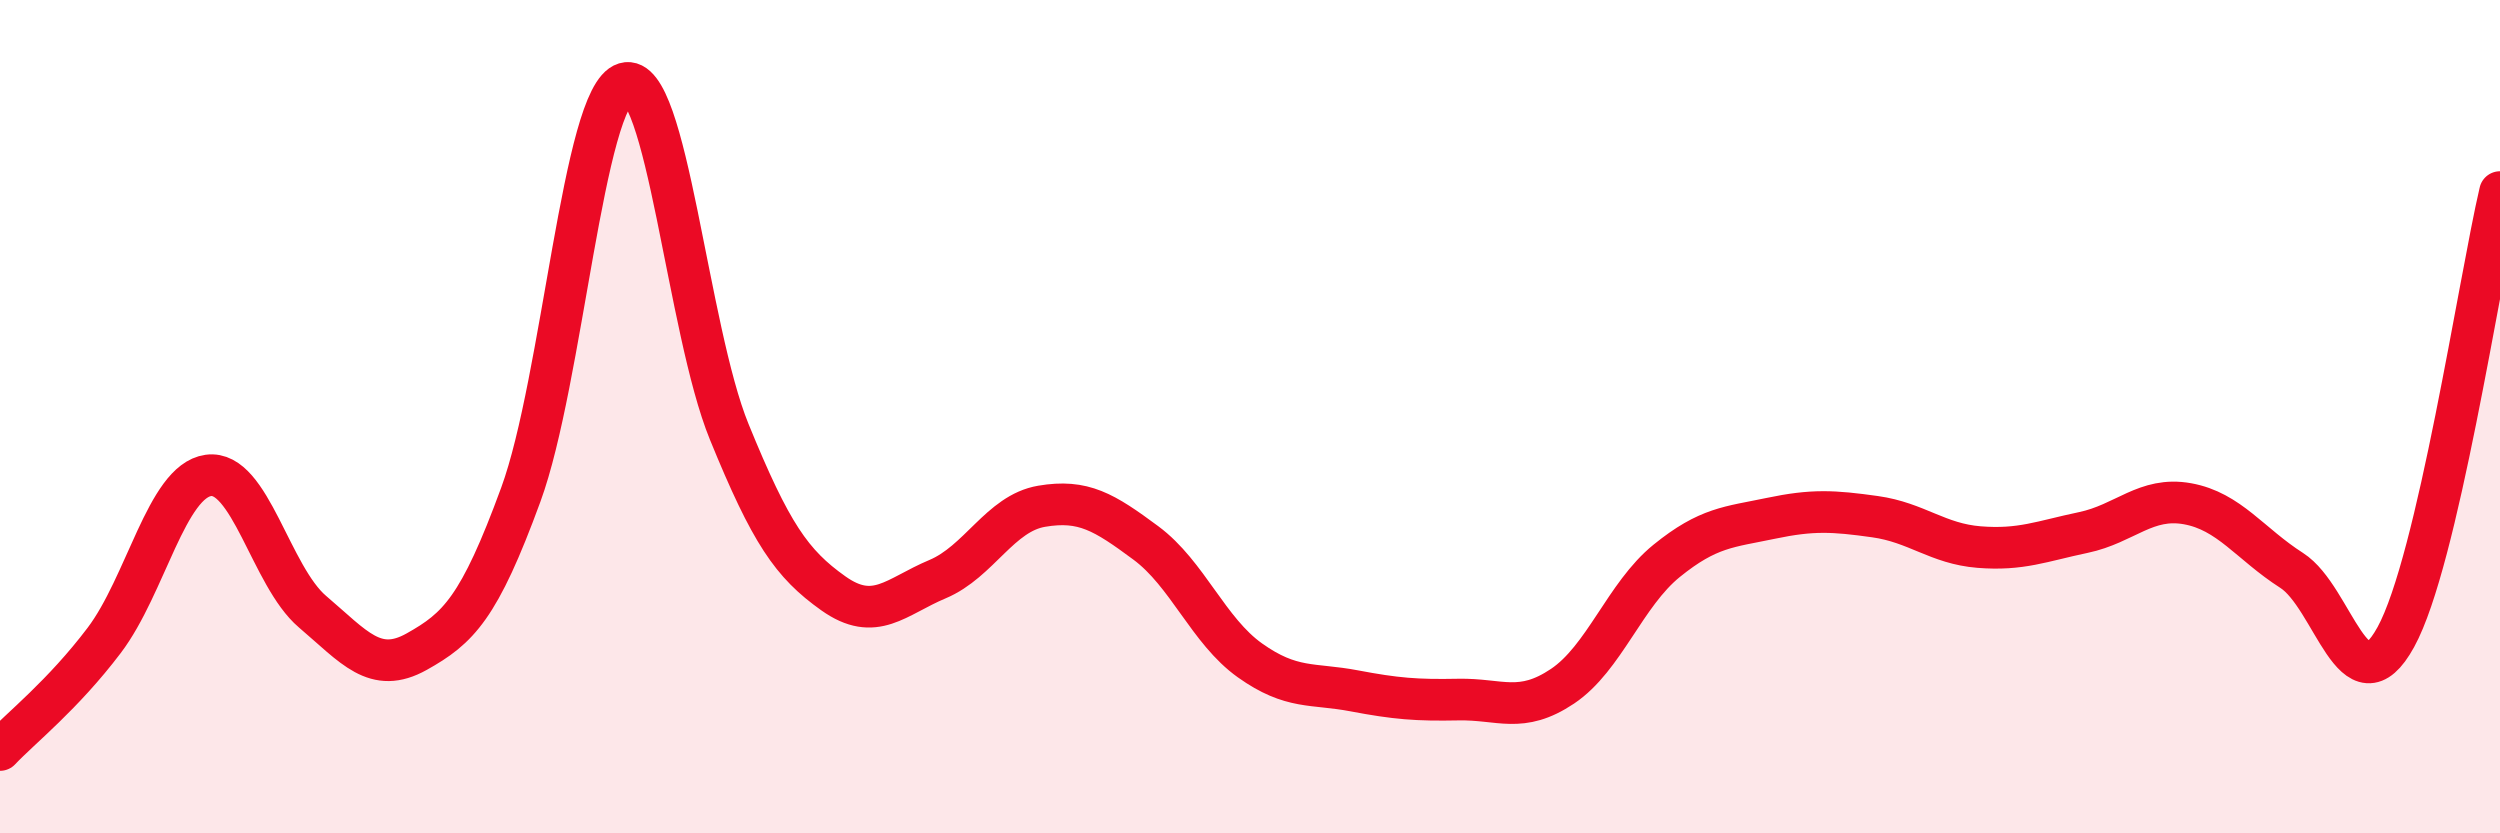
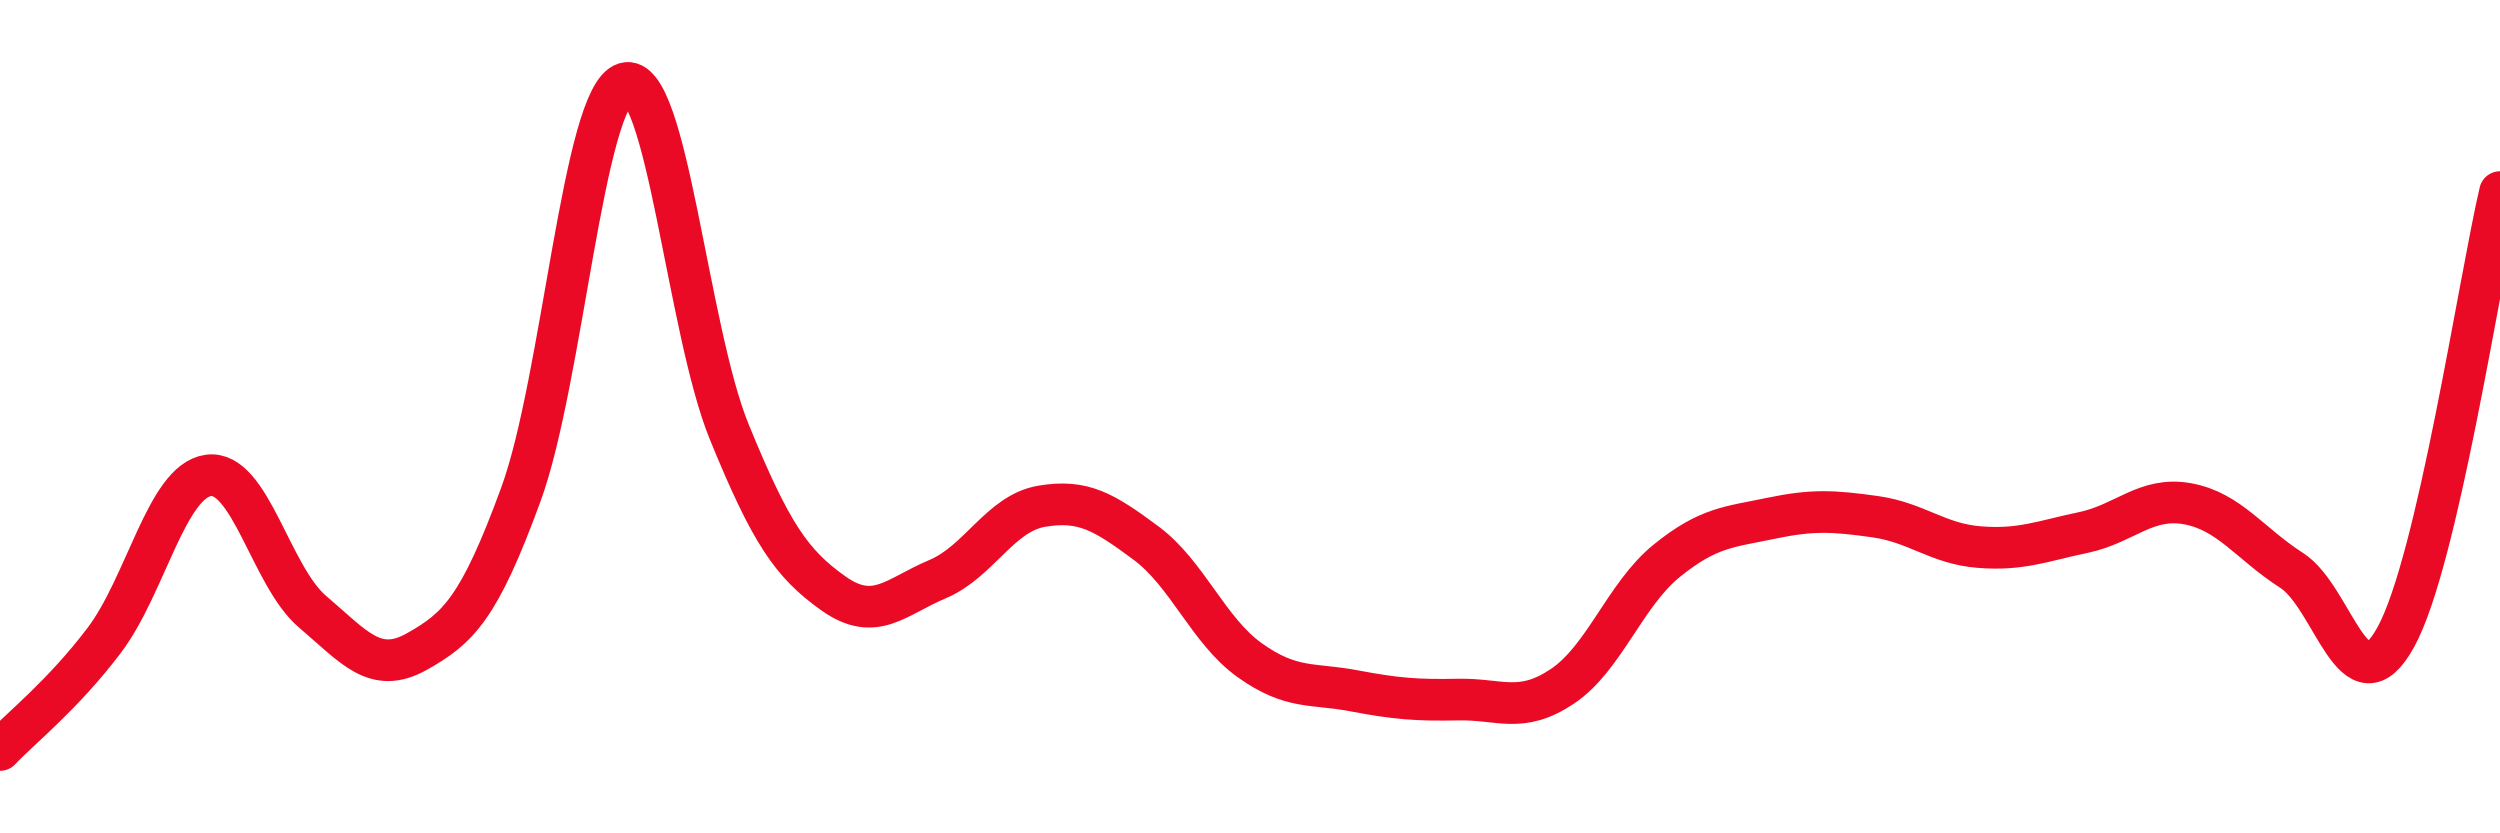
<svg xmlns="http://www.w3.org/2000/svg" width="60" height="20" viewBox="0 0 60 20">
-   <path d="M 0,18 C 0.5,17.47 1.5,16.69 2.5,15.37 C 3.5,14.05 4,11.55 5,11.41 C 6,11.27 6.5,13.83 7.5,14.68 C 8.5,15.53 9,16.2 10,15.64 C 11,15.08 11.5,14.6 12.5,11.87 C 13.5,9.14 14,2.3 15,2 C 16,1.7 16.5,7.91 17.5,10.36 C 18.5,12.81 19,13.53 20,14.24 C 21,14.95 21.5,14.32 22.5,13.9 C 23.5,13.48 24,12.32 25,12.15 C 26,11.98 26.5,12.29 27.5,13.03 C 28.5,13.77 29,15.14 30,15.85 C 31,16.56 31.5,16.39 32.5,16.58 C 33.5,16.77 34,16.81 35,16.79 C 36,16.77 36.5,17.14 37.5,16.47 C 38.5,15.8 39,14.27 40,13.46 C 41,12.65 41.5,12.65 42.5,12.44 C 43.5,12.23 44,12.26 45,12.4 C 46,12.54 46.5,13.05 47.5,13.13 C 48.5,13.21 49,12.99 50,12.78 C 51,12.57 51.5,11.91 52.5,12.09 C 53.5,12.27 54,13.05 55,13.69 C 56,14.33 56.5,17.11 57.5,15.29 C 58.5,13.47 59.5,6.75 60,4.61L60 20L0 20Z" fill="#EB0A25" opacity="0.1" stroke-linecap="round" stroke-linejoin="round" />
  <path d="M 0,18 C 0.5,17.47 1.5,16.69 2.5,15.37 C 3.5,14.05 4,11.55 5,11.41 C 6,11.27 6.5,13.83 7.5,14.68 C 8.5,15.53 9,16.2 10,15.64 C 11,15.08 11.5,14.6 12.5,11.87 C 13.5,9.14 14,2.3 15,2 C 16,1.7 16.5,7.91 17.5,10.36 C 18.5,12.81 19,13.53 20,14.24 C 21,14.95 21.5,14.32 22.5,13.9 C 23.5,13.48 24,12.32 25,12.15 C 26,11.98 26.5,12.29 27.5,13.03 C 28.5,13.77 29,15.14 30,15.85 C 31,16.56 31.5,16.39 32.5,16.58 C 33.5,16.77 34,16.81 35,16.79 C 36,16.77 36.5,17.14 37.5,16.47 C 38.5,15.8 39,14.27 40,13.46 C 41,12.65 41.5,12.65 42.5,12.44 C 43.5,12.23 44,12.26 45,12.4 C 46,12.54 46.5,13.05 47.5,13.13 C 48.5,13.21 49,12.99 50,12.78 C 51,12.57 51.5,11.91 52.5,12.09 C 53.5,12.27 54,13.05 55,13.69 C 56,14.33 56.5,17.11 57.5,15.29 C 58.5,13.47 59.5,6.75 60,4.61" stroke="#EB0A25" stroke-width="1" fill="none" stroke-linecap="round" stroke-linejoin="round" />
</svg>